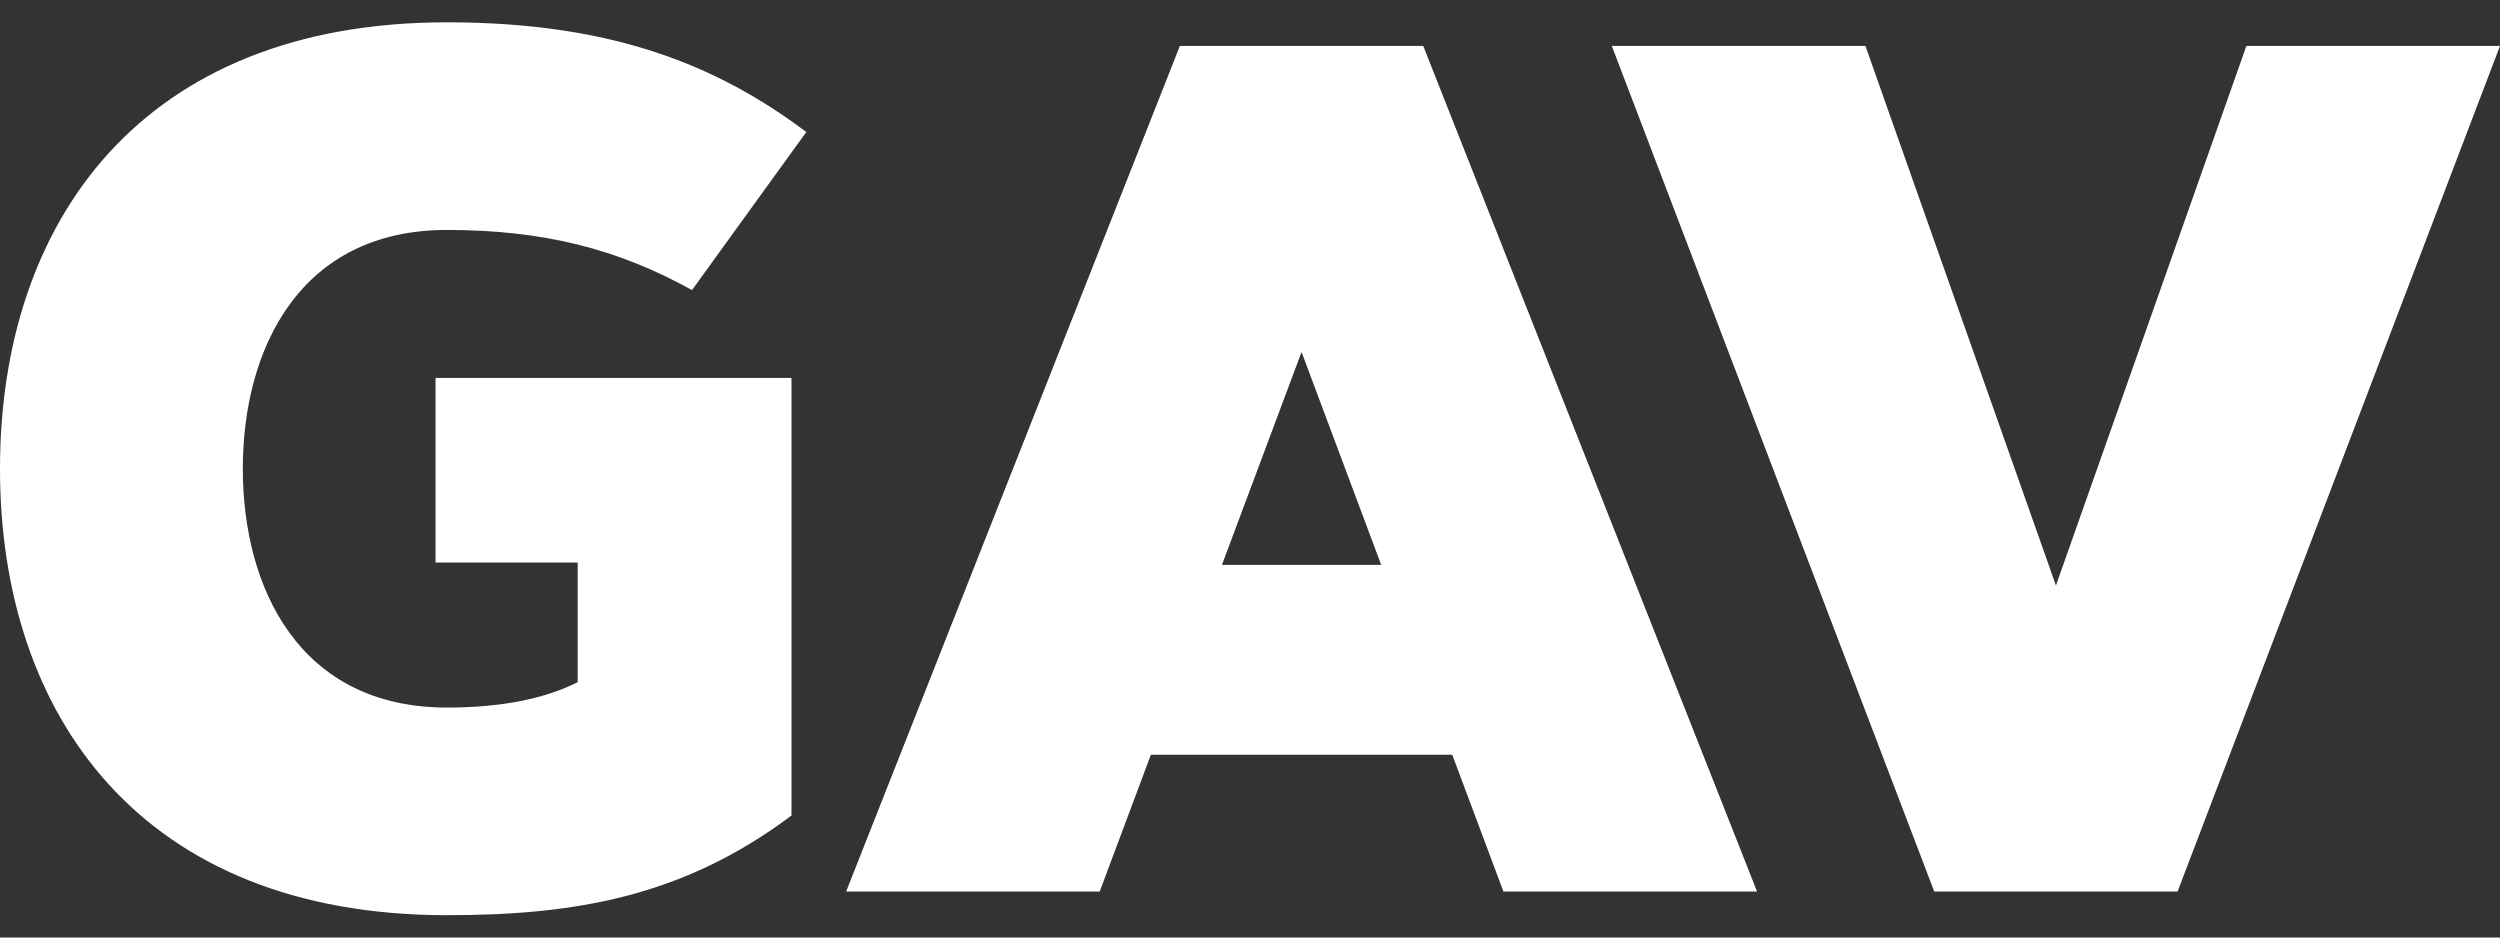
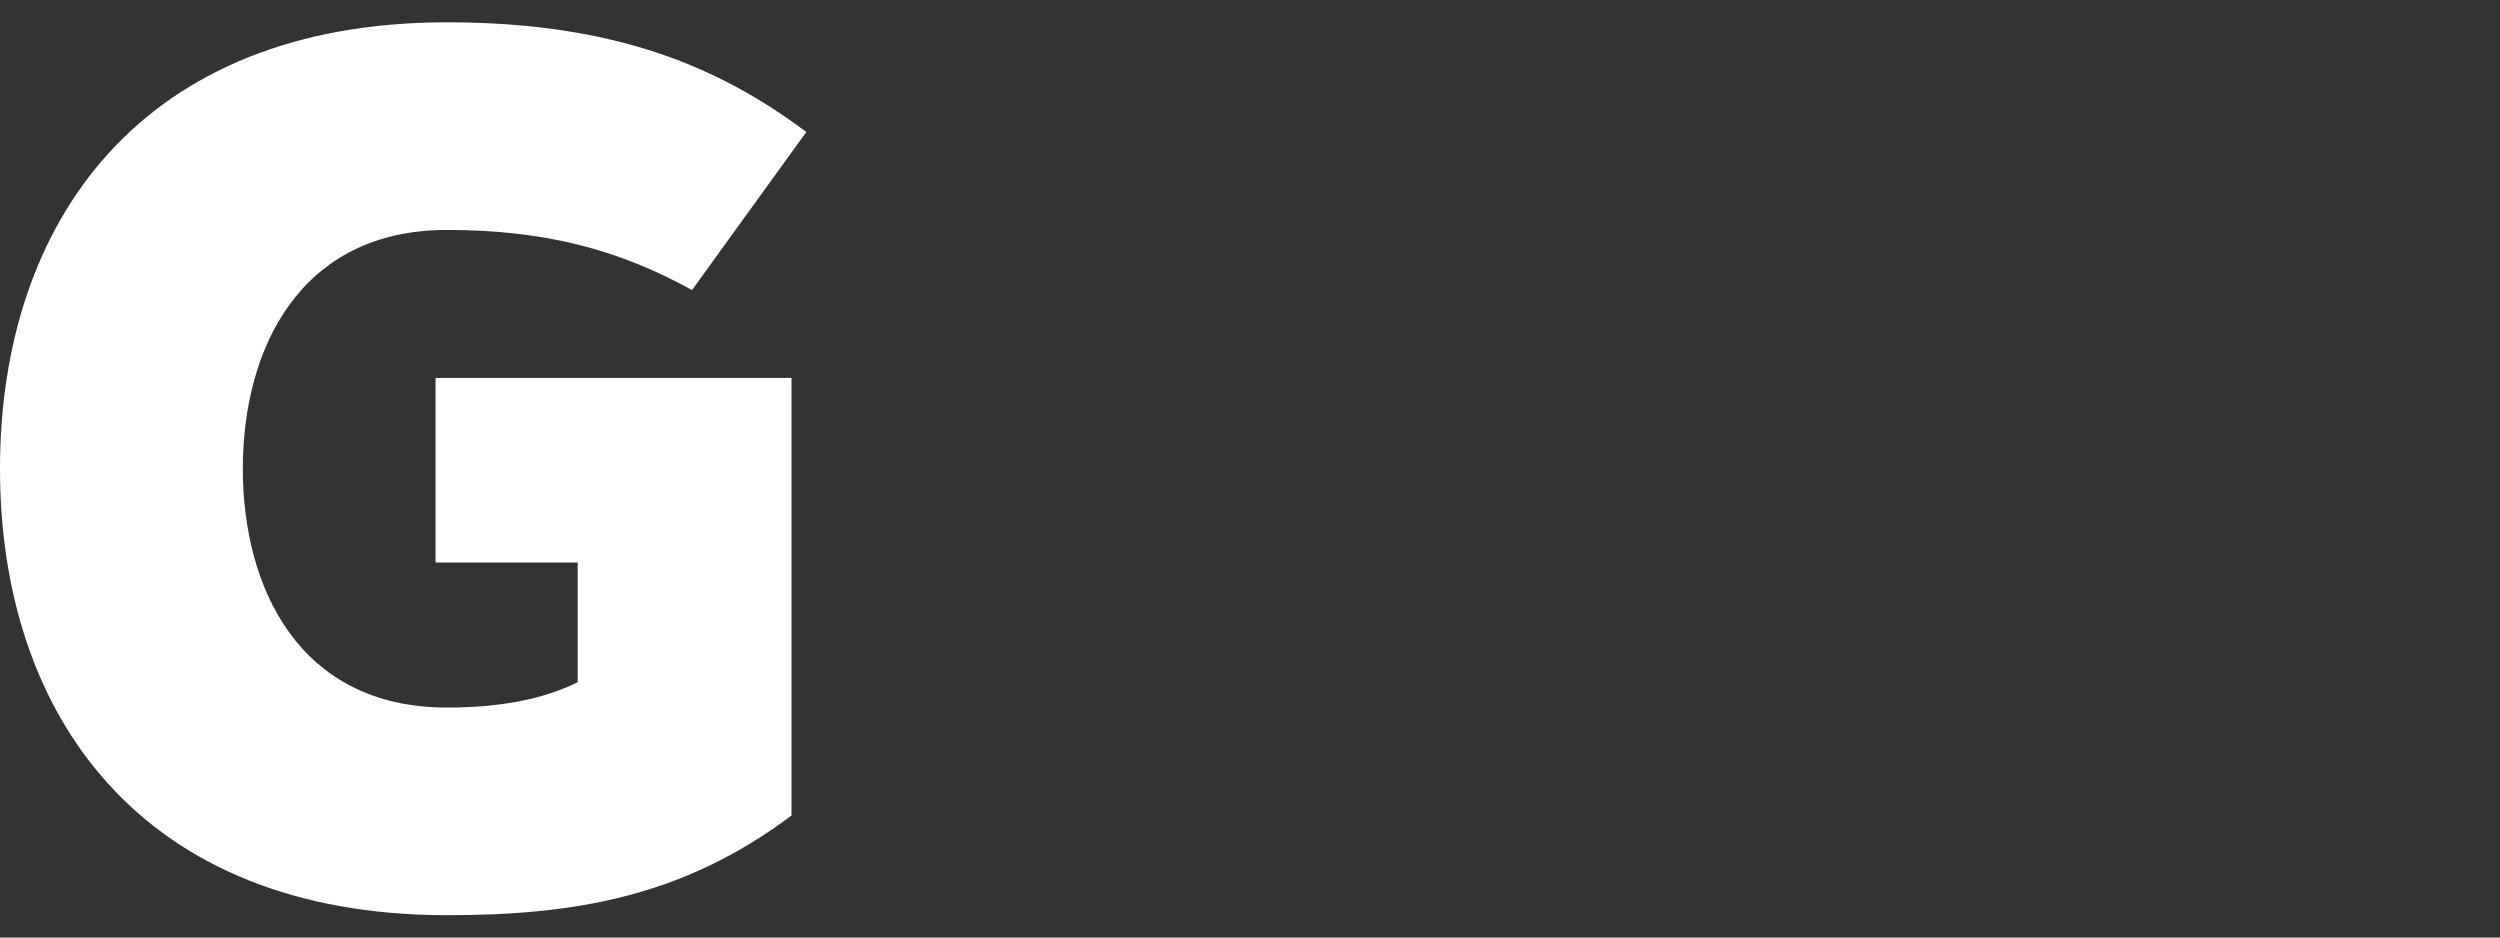
<svg xmlns="http://www.w3.org/2000/svg" width="40" height="15" viewBox="0 0 40 15" fill="none">
  <rect x="0" y="0" width="40" height="15" fill="#333333" stroke="none" />
-   <path d="M32.895 9.368L35.942 0.735H40L34.841 14.265H30.948L25.789 0.735H29.847L32.895 9.368Z" fill="white" />
  <path d="M12.901 2.112L11.072 4.641C9.88 3.981 8.688 3.679 7.151 3.679C4.795 3.679 3.885 5.584 3.885 7.5C3.885 9.415 4.795 11.321 7.151 11.321C8.052 11.321 8.734 11.17 9.243 10.915V9H6.969V6.047H12.664V13.048C10.918 14.359 9.171 14.643 7.151 14.643C2.265 14.643 0 11.453 0 7.5C0 3.546 2.265 0.357 7.151 0.357C9.817 0.357 11.491 1.055 12.901 2.112Z" fill="white" />
-   <path d="M17.595 14.265H13.538L18.878 0.735H22.772L28.113 14.265H24.055L23.236 12.076H18.414L17.595 14.265ZM19.551 9.038H22.099L20.825 5.632L19.551 9.038Z" fill="white" />
</svg>